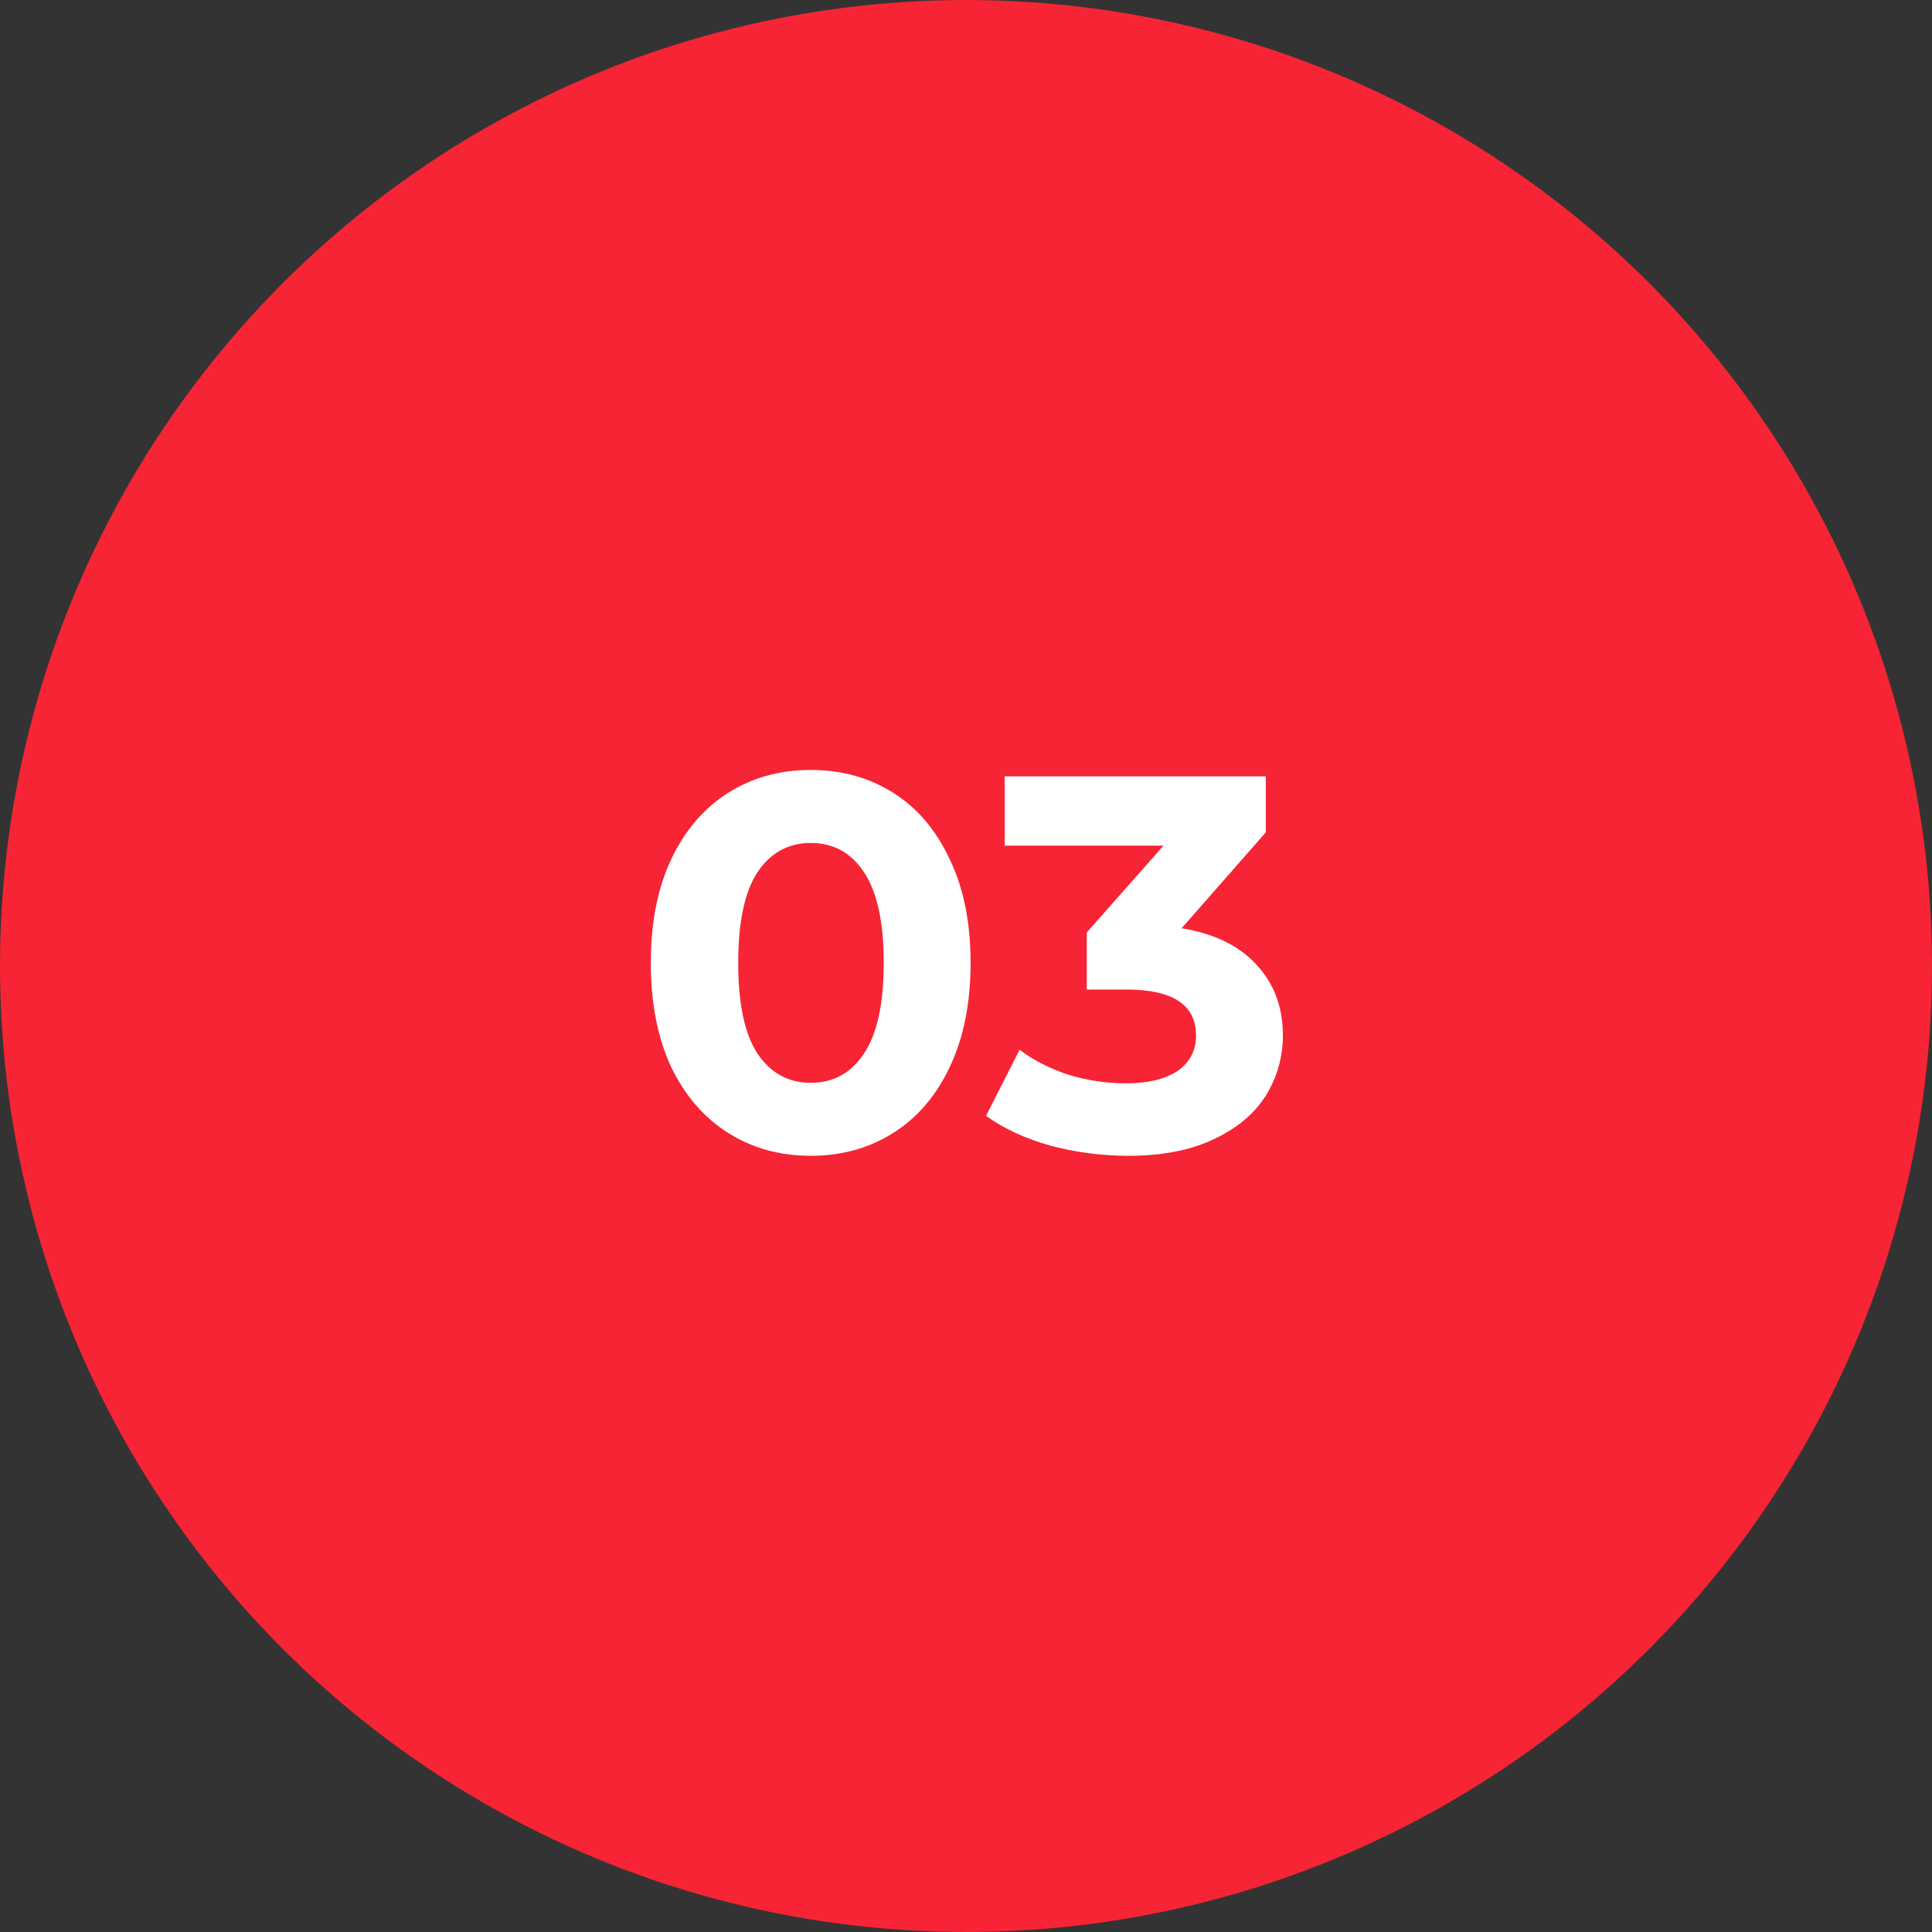
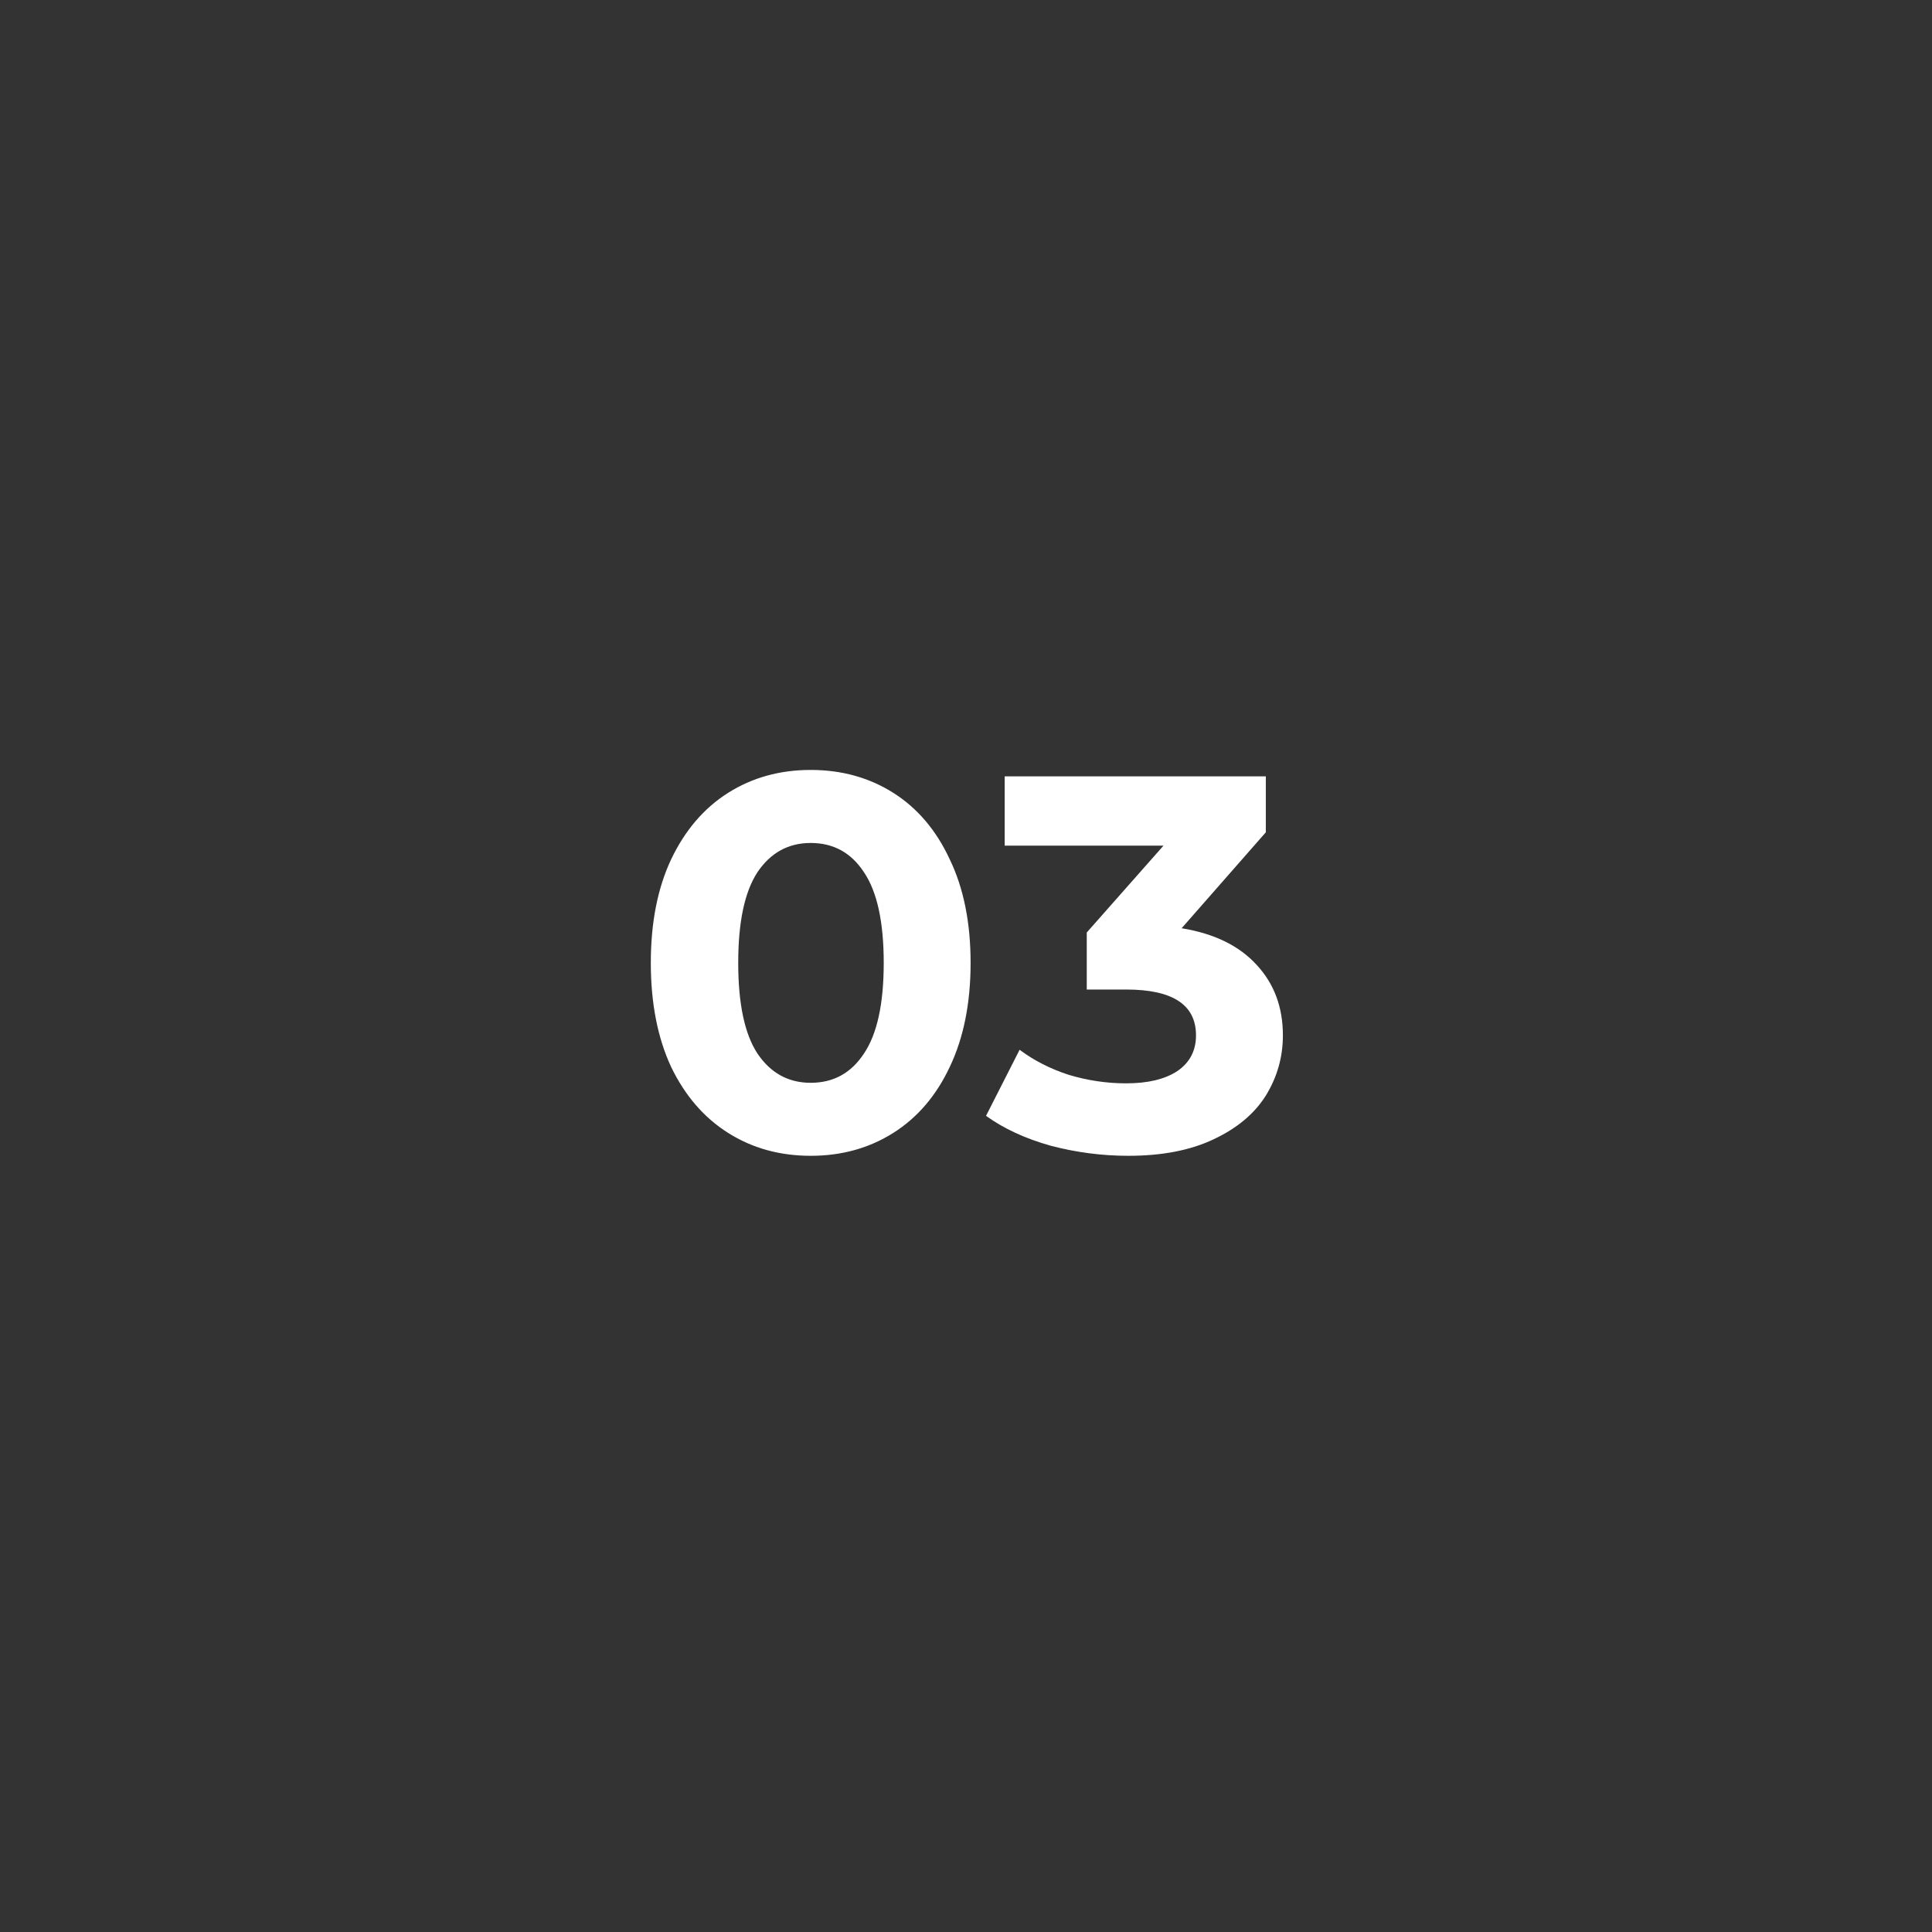
<svg xmlns="http://www.w3.org/2000/svg" width="79" height="79" viewBox="0 0 79 79" fill="none">
  <rect x="0" y="0" width="79" height="79" fill="#333333" stroke="none" />
-   <circle cx="39.5" cy="39.5" r="38.5" fill="#F62434" stroke="#F62434" stroke-width="2" />
  <path d="M33.15 47.261C31.886 47.261 30.76 46.949 29.772 46.324C28.784 45.7 28.007 44.799 27.44 43.622C26.888 42.431 26.612 41.014 26.612 39.372C26.612 37.731 26.888 36.321 27.44 35.145C28.007 33.953 28.784 33.045 29.772 32.42C30.76 31.796 31.886 31.483 33.15 31.483C34.414 31.483 35.54 31.796 36.528 32.42C37.516 33.045 38.286 33.953 38.838 35.145C39.405 36.321 39.688 37.731 39.688 39.372C39.688 41.014 39.405 42.431 38.838 43.622C38.286 44.799 37.516 45.7 36.528 46.324C35.54 46.949 34.414 47.261 33.15 47.261ZM33.15 44.276C34.08 44.276 34.806 43.876 35.329 43.077C35.867 42.278 36.136 41.043 36.136 39.372C36.136 37.702 35.867 36.467 35.329 35.668C34.806 34.868 34.08 34.469 33.15 34.469C32.235 34.469 31.508 34.868 30.971 35.668C30.448 36.467 30.186 37.702 30.186 39.372C30.186 41.043 30.448 42.278 30.971 43.077C31.508 43.876 32.235 44.276 33.15 44.276ZM48.317 37.956C49.654 38.174 50.678 38.675 51.39 39.46C52.102 40.23 52.458 41.188 52.458 42.336C52.458 43.222 52.225 44.043 51.76 44.799C51.295 45.54 50.583 46.136 49.624 46.586C48.68 47.036 47.518 47.261 46.138 47.261C45.062 47.261 44.002 47.123 42.956 46.847C41.924 46.557 41.045 46.15 40.319 45.627L41.692 42.925C42.273 43.361 42.941 43.702 43.697 43.949C44.467 44.181 45.251 44.298 46.05 44.298C46.937 44.298 47.634 44.131 48.143 43.796C48.651 43.448 48.905 42.961 48.905 42.336C48.905 41.087 47.954 40.462 46.05 40.462H44.438V38.13L47.576 34.578H41.082V31.745H51.76V34.033L48.317 37.956Z" fill="white" />
</svg>